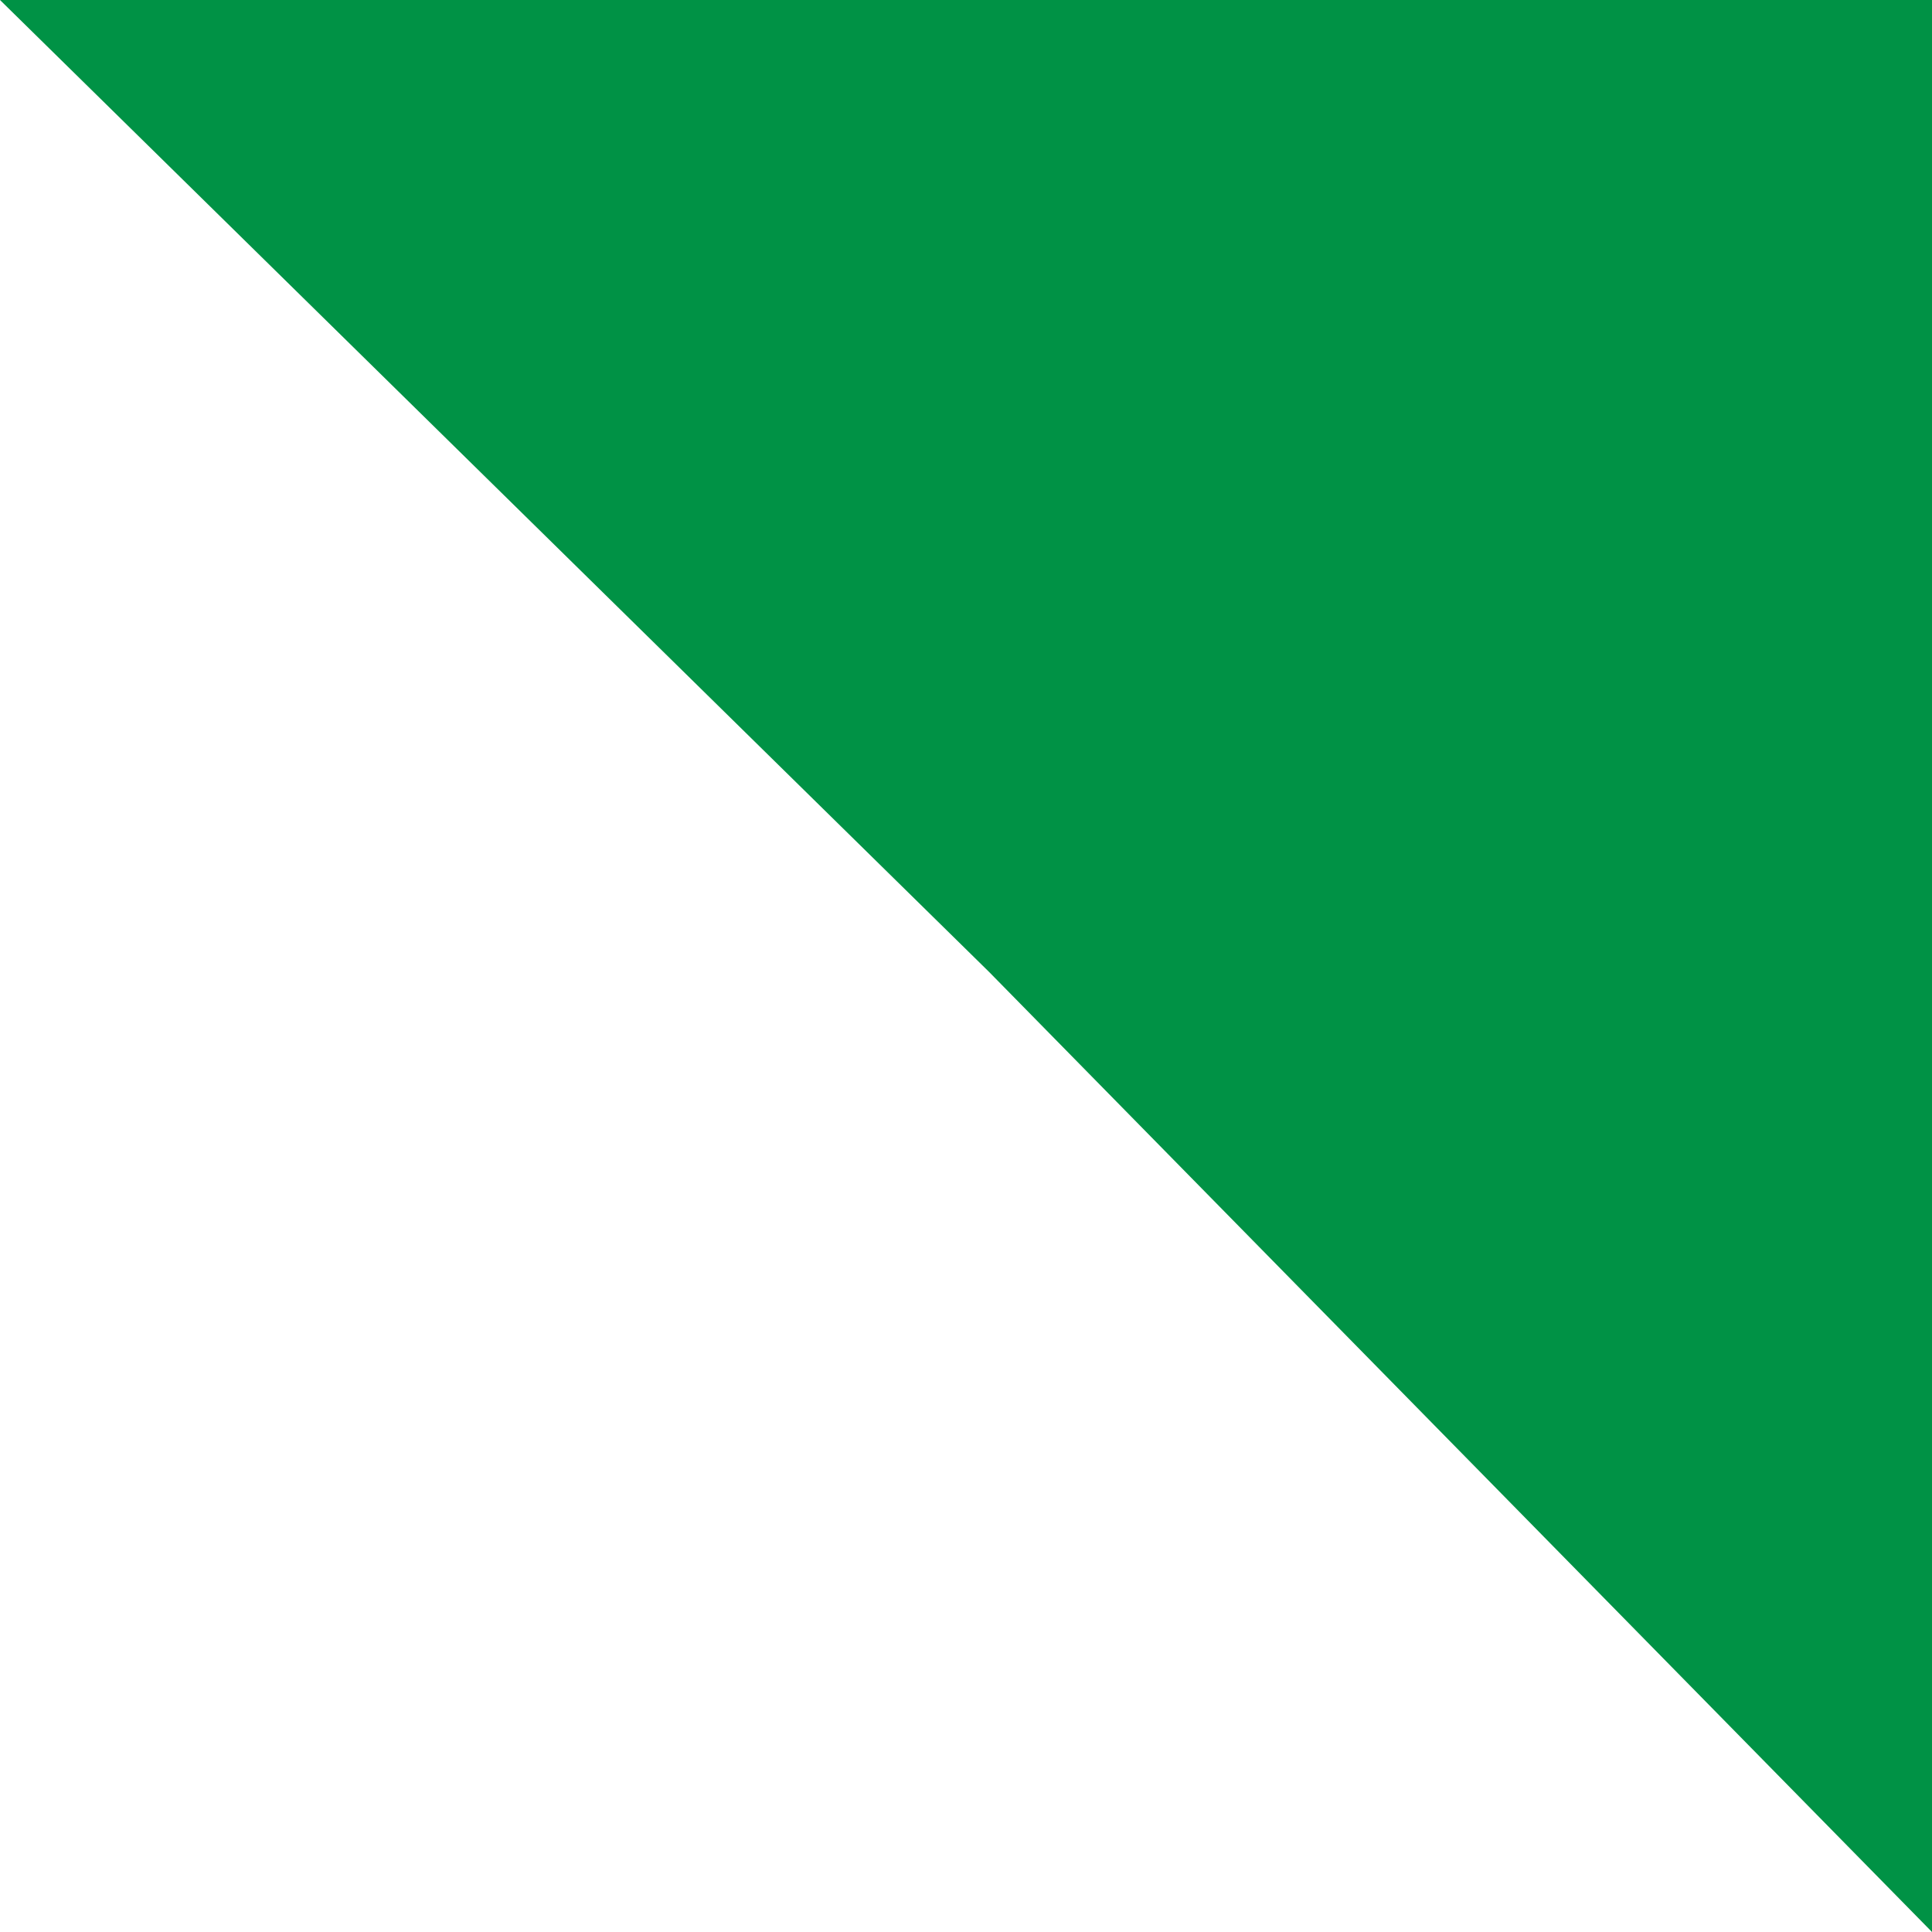
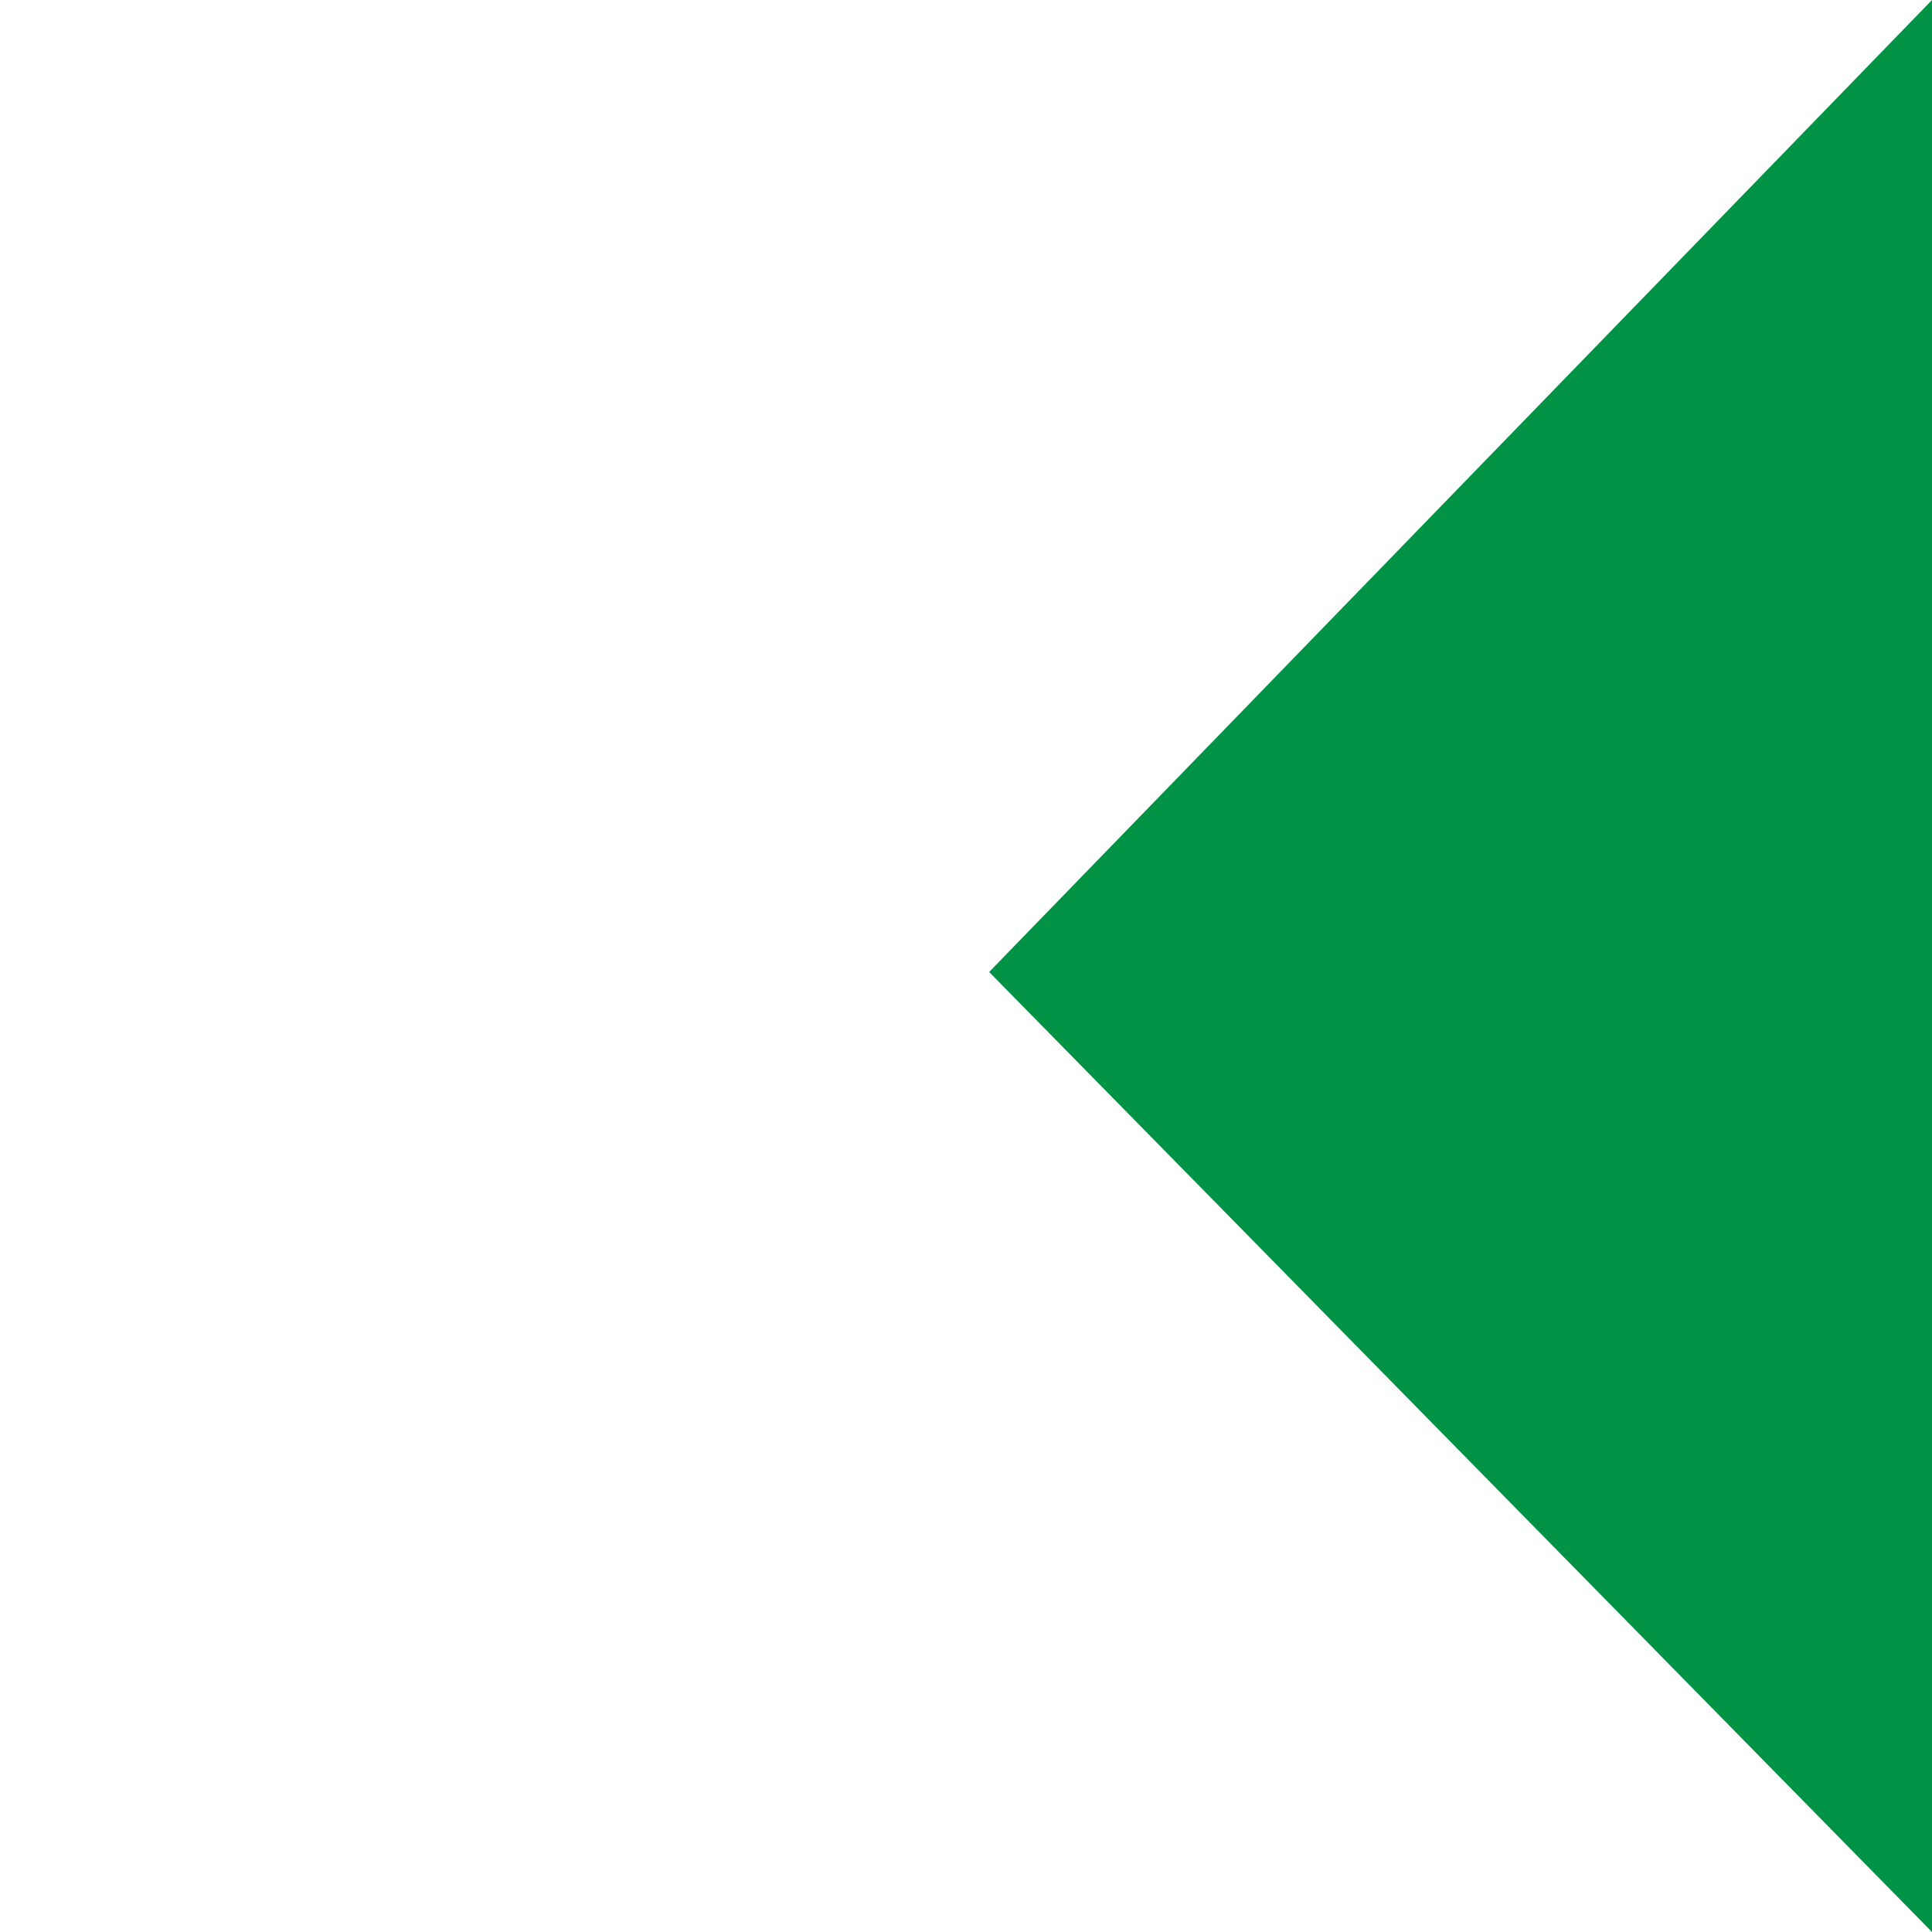
<svg xmlns="http://www.w3.org/2000/svg" width="251" height="251" viewBox="0 0 251 251" fill="none">
-   <path d="M251 251L128.507 126.279L6.68433e-06 -6.68433e-06L251 1.52588e-05L251 251Z" fill="#009245" />
+   <path d="M251 251L128.507 126.279L251 1.52588e-05L251 251Z" fill="#009245" />
</svg>